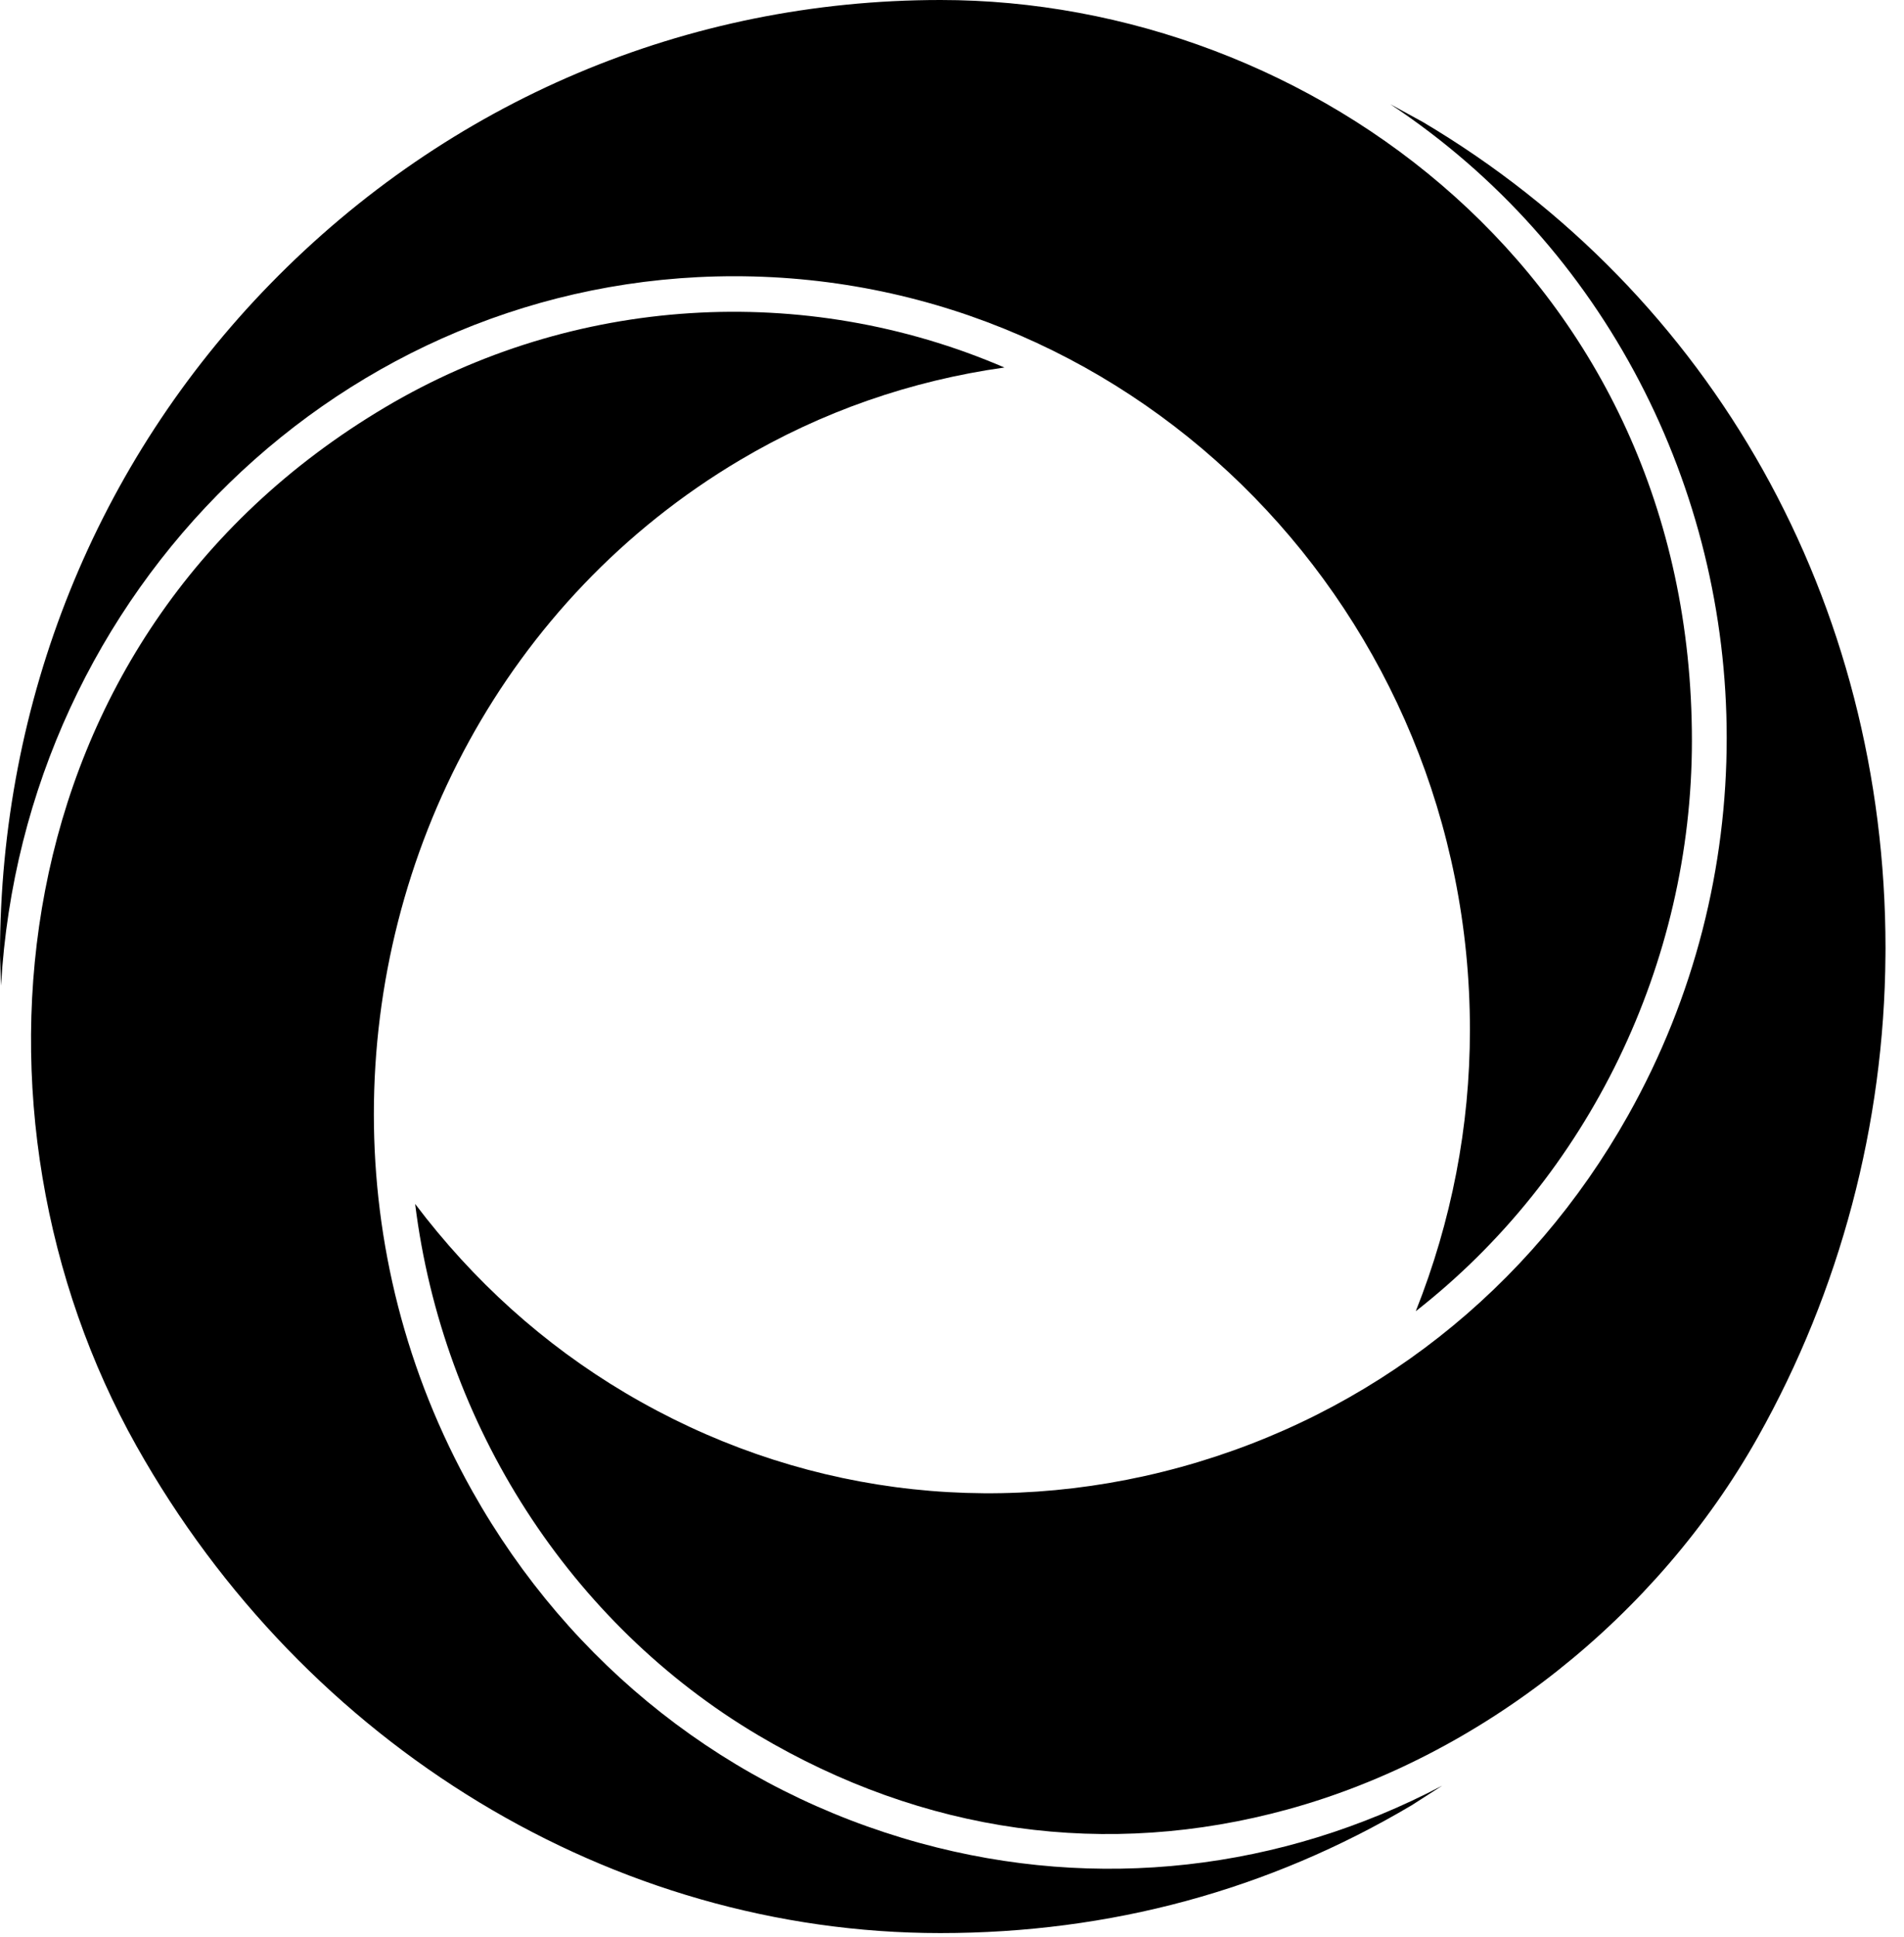
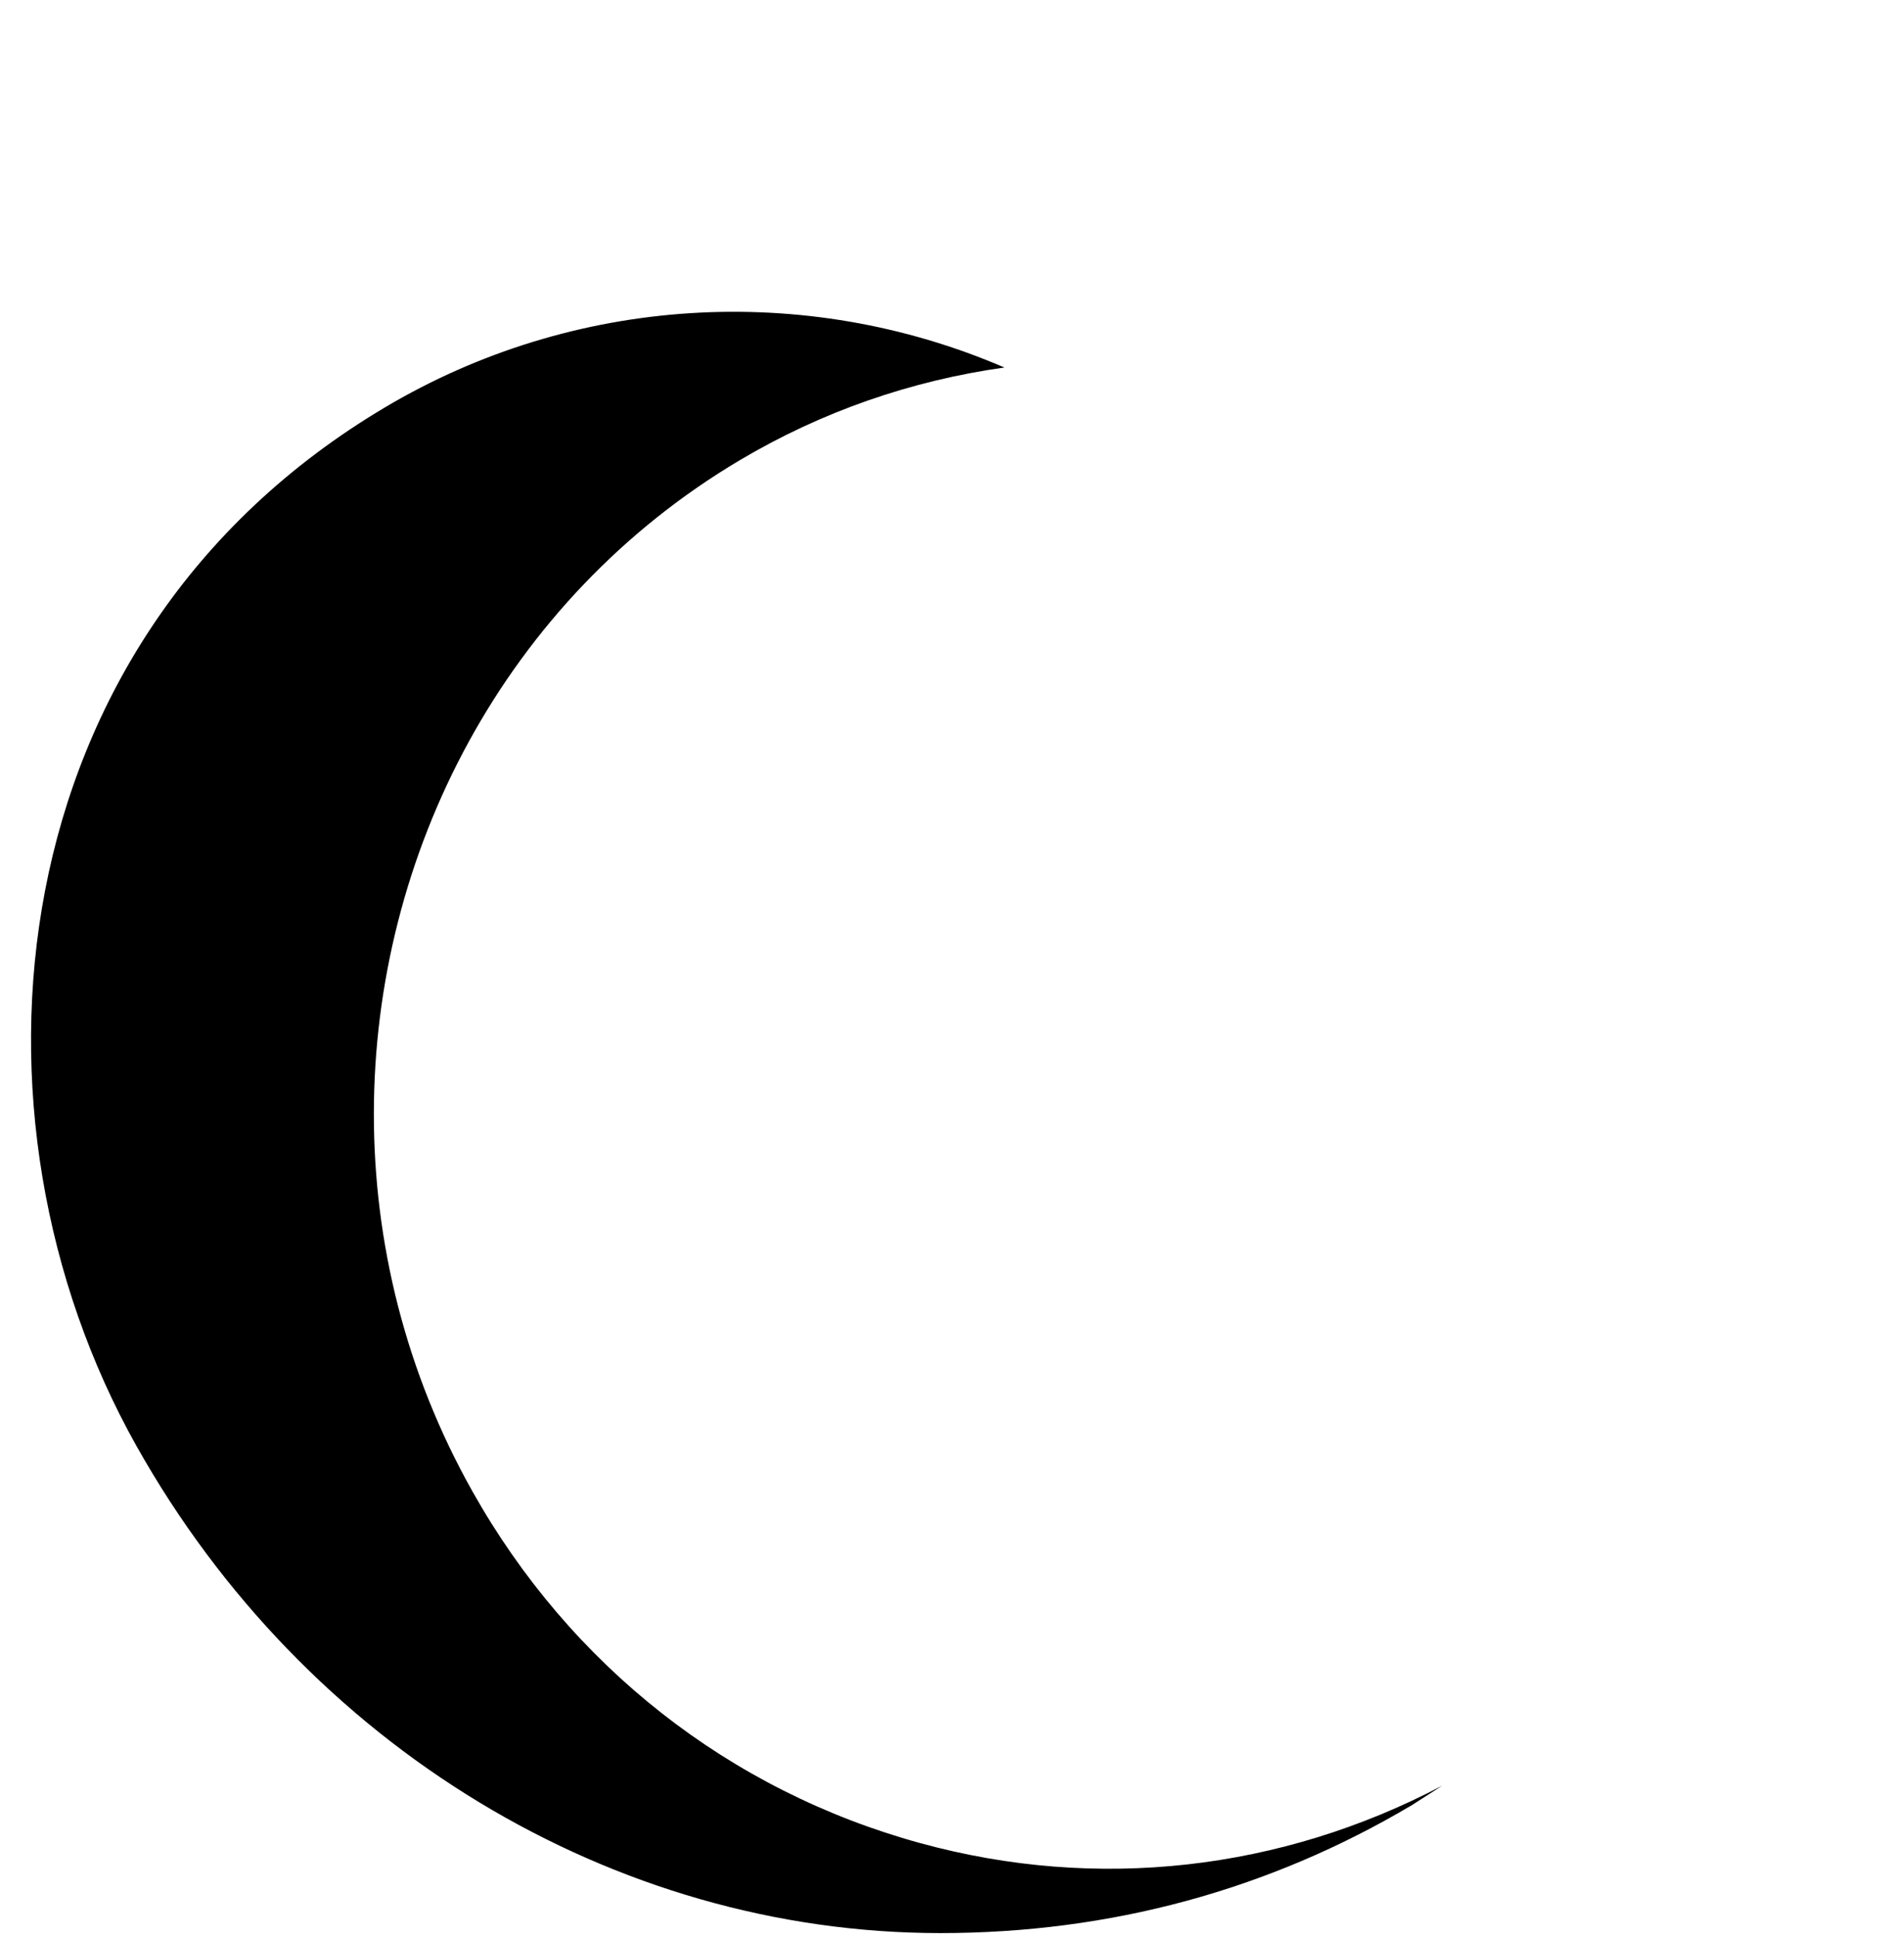
<svg xmlns="http://www.w3.org/2000/svg" width="100%" height="100%" viewBox="0 0 59 60" version="1.1" xml:space="preserve" style="fill-rule:evenodd;clip-rule:evenodd;stroke-linejoin:round;stroke-miterlimit:2;">
  <g transform="matrix(1,0,0,1,-397.825,-76.135)">
    <g>
      <g transform="matrix(1,0,0,1,0,-649.01)">
-         <path d="M397.825,754.709L397.825,754.728C397.825,754.735 397.841,755.219 397.857,755.671C398.554,743.441 408.464,733.7 420.582,733.7C433.147,733.7 443.372,744.169 443.374,757.037C443.374,760.04 442.803,762.971 441.696,765.755C447.053,761.568 450.253,754.985 450.253,748.086C450.253,733.726 438.416,725.145 426.972,725.145C419.11,725.145 411.735,728.267 406.202,733.936C400.804,739.468 397.83,746.844 397.825,754.709" style="fill-rule:nonzero;" />
-       </g>
+         </g>
      <g transform="matrix(1,0,0,1,0,-628.813)">
-         <path d="M410.689,742.235L410.689,742.235C411.542,749.096 415.495,755.235 421.313,758.687C426.445,761.731 432.123,762.526 437.732,760.986C443.719,759.342 449.164,755.031 452.298,749.455C454.847,744.919 456.213,739.764 456.25,734.545C456.251,734.469 456.252,734.394 456.252,734.318C456.252,723.613 450.905,714.059 441.917,708.728C441.917,708.728 441.413,708.452 440.907,708.176C447.583,712.596 451.331,720.081 451.331,727.803C451.331,731.778 450.348,735.806 448.276,739.491C445.24,744.894 440.314,748.764 434.405,750.387C428.531,752.001 422.421,751.184 417.203,748.089C414.669,746.586 412.484,744.612 410.689,742.235" style="fill-rule:nonzero;" />
-       </g>
+         </g>
      <g transform="matrix(1,0,0,1,0,-621.04)">
        <path d="M402.055,741.961C396.334,731.785 397.654,716.966 409.766,709.785C415.586,706.333 422.739,705.885 428.949,708.557C426.045,708.966 423.288,709.923 420.754,711.425C413.479,715.741 409.41,723.603 409.41,731.682C409.41,735.655 410.393,739.681 412.464,743.364C415.5,748.766 420.426,752.634 426.335,754.257C431.836,755.767 437.526,755.103 442.516,752.479C442.044,752.781 441.573,753.084 441.573,753.084C437.142,755.712 432.226,757.045 426.964,757.045C416.83,757.045 407.284,751.265 402.055,741.961Z" style="fill-rule:nonzero;" />
      </g>
    </g>
  </g>
</svg>